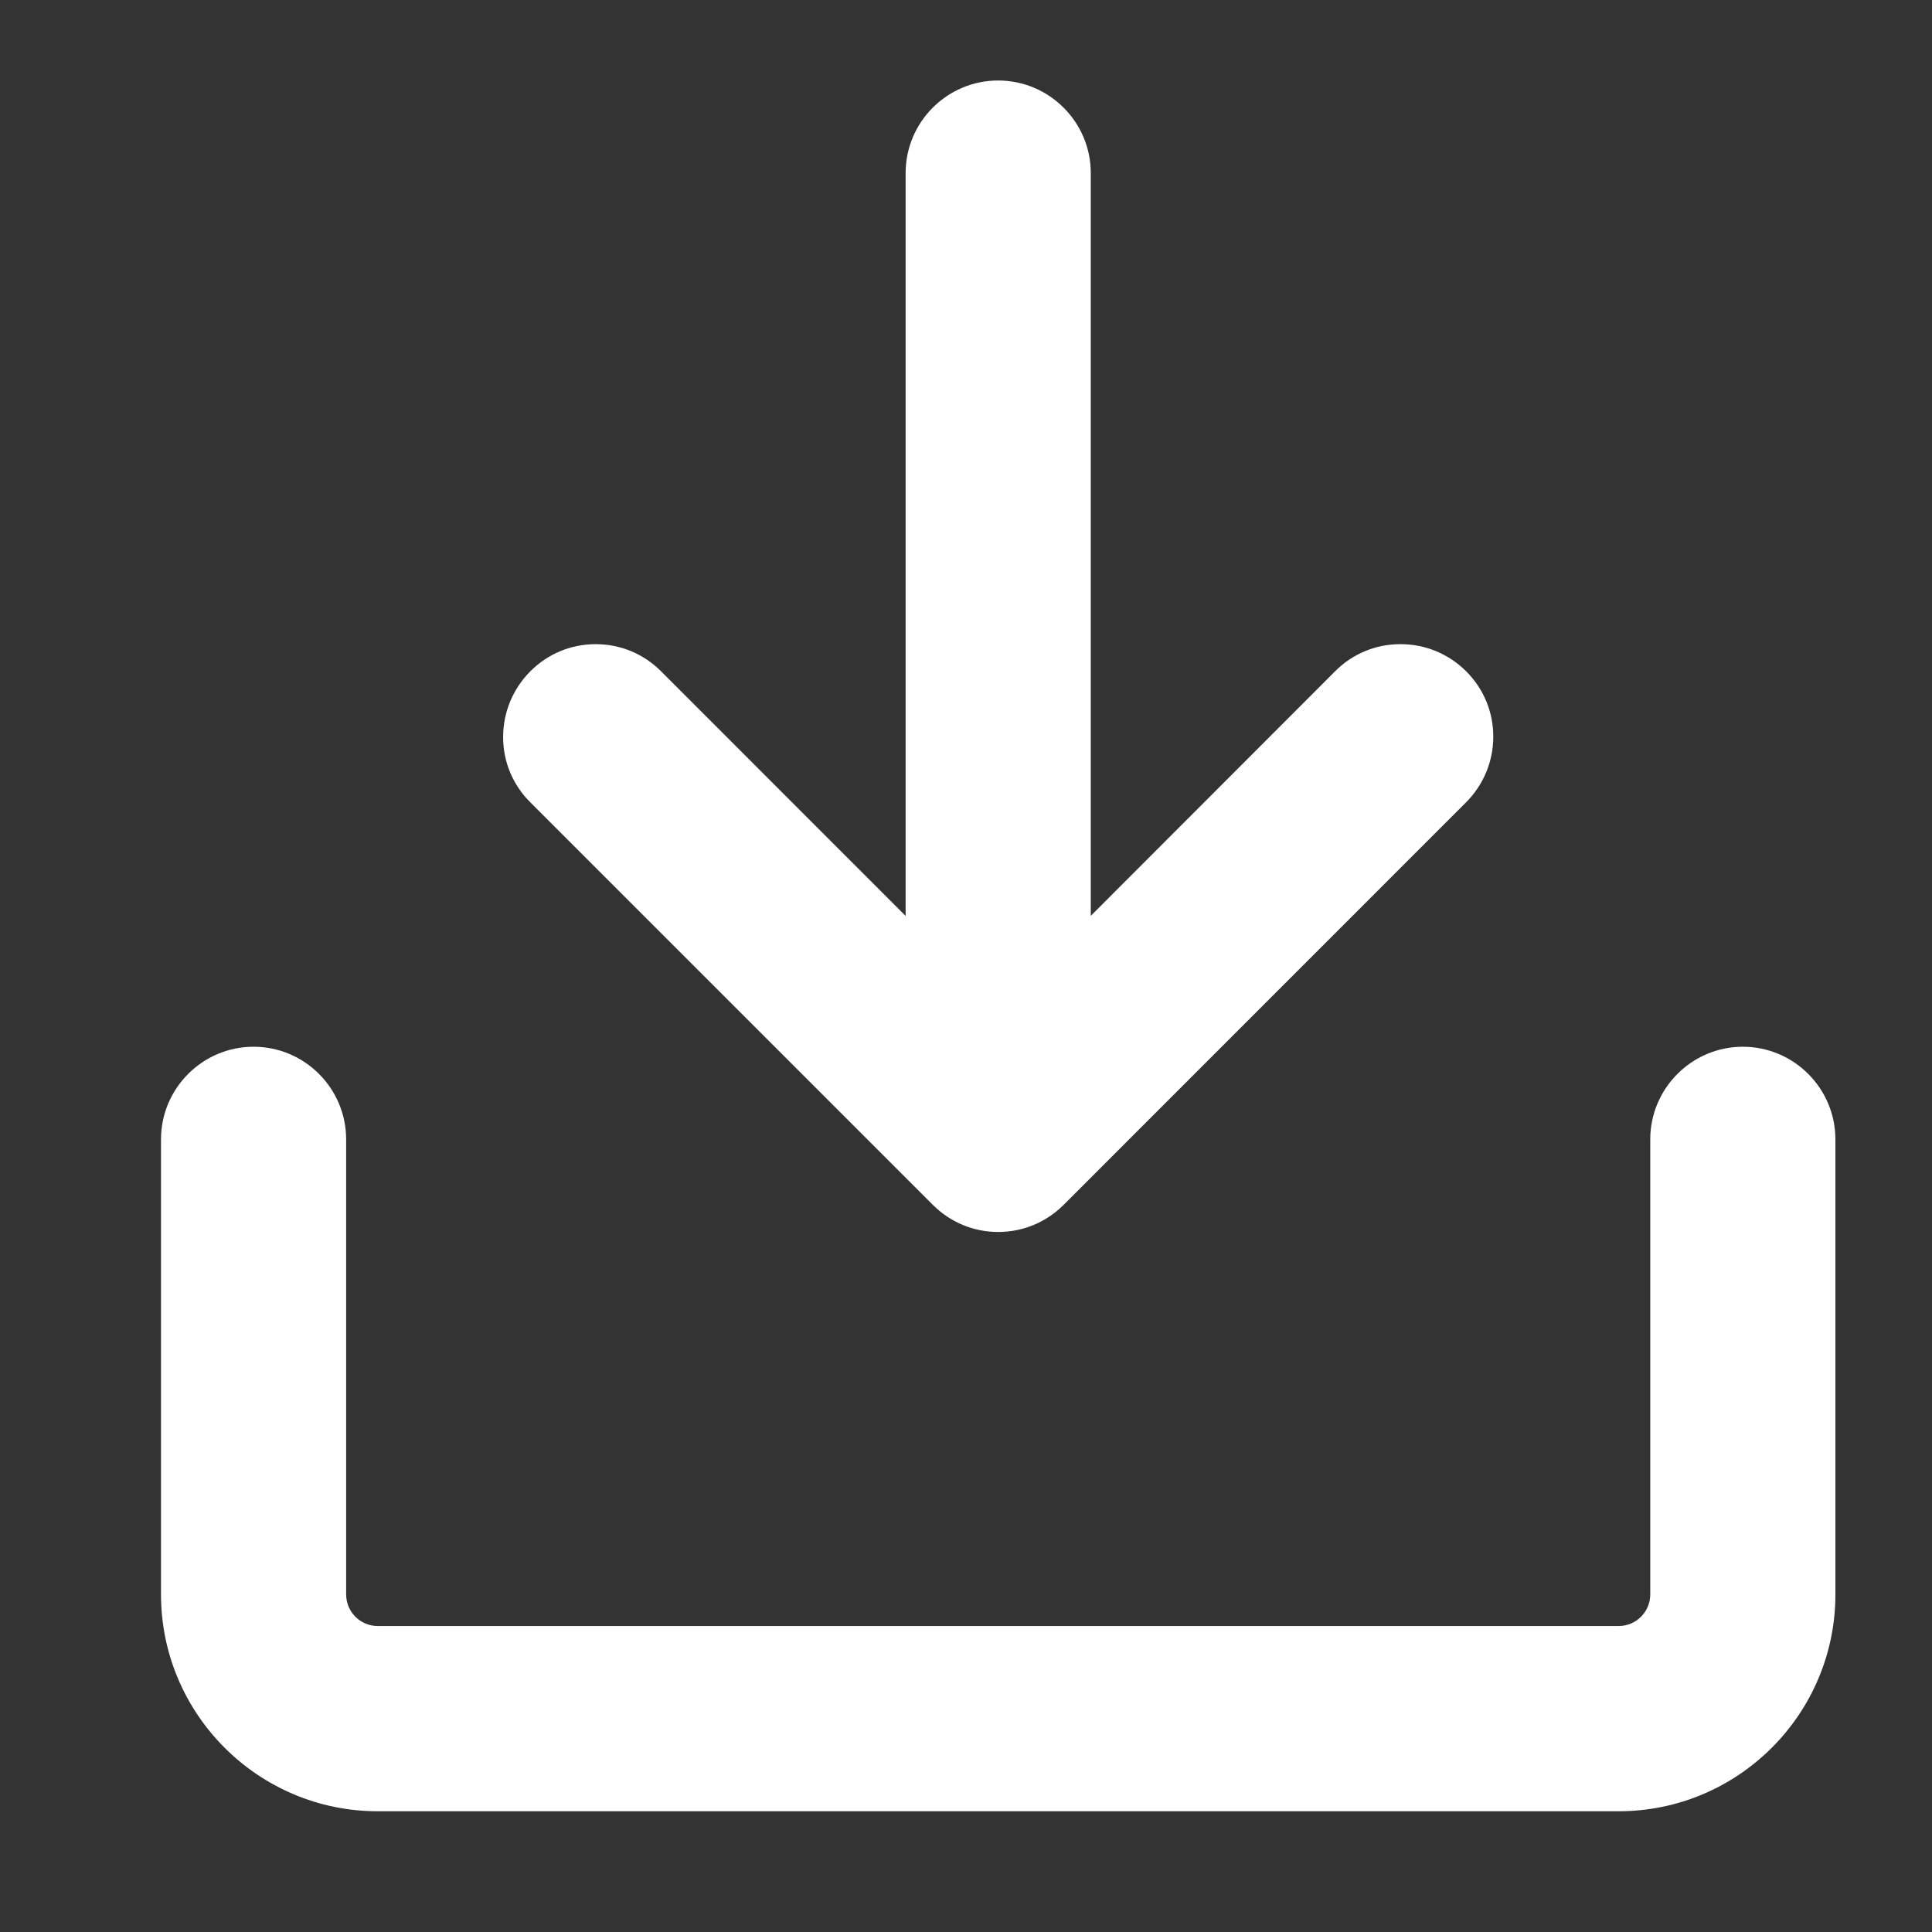
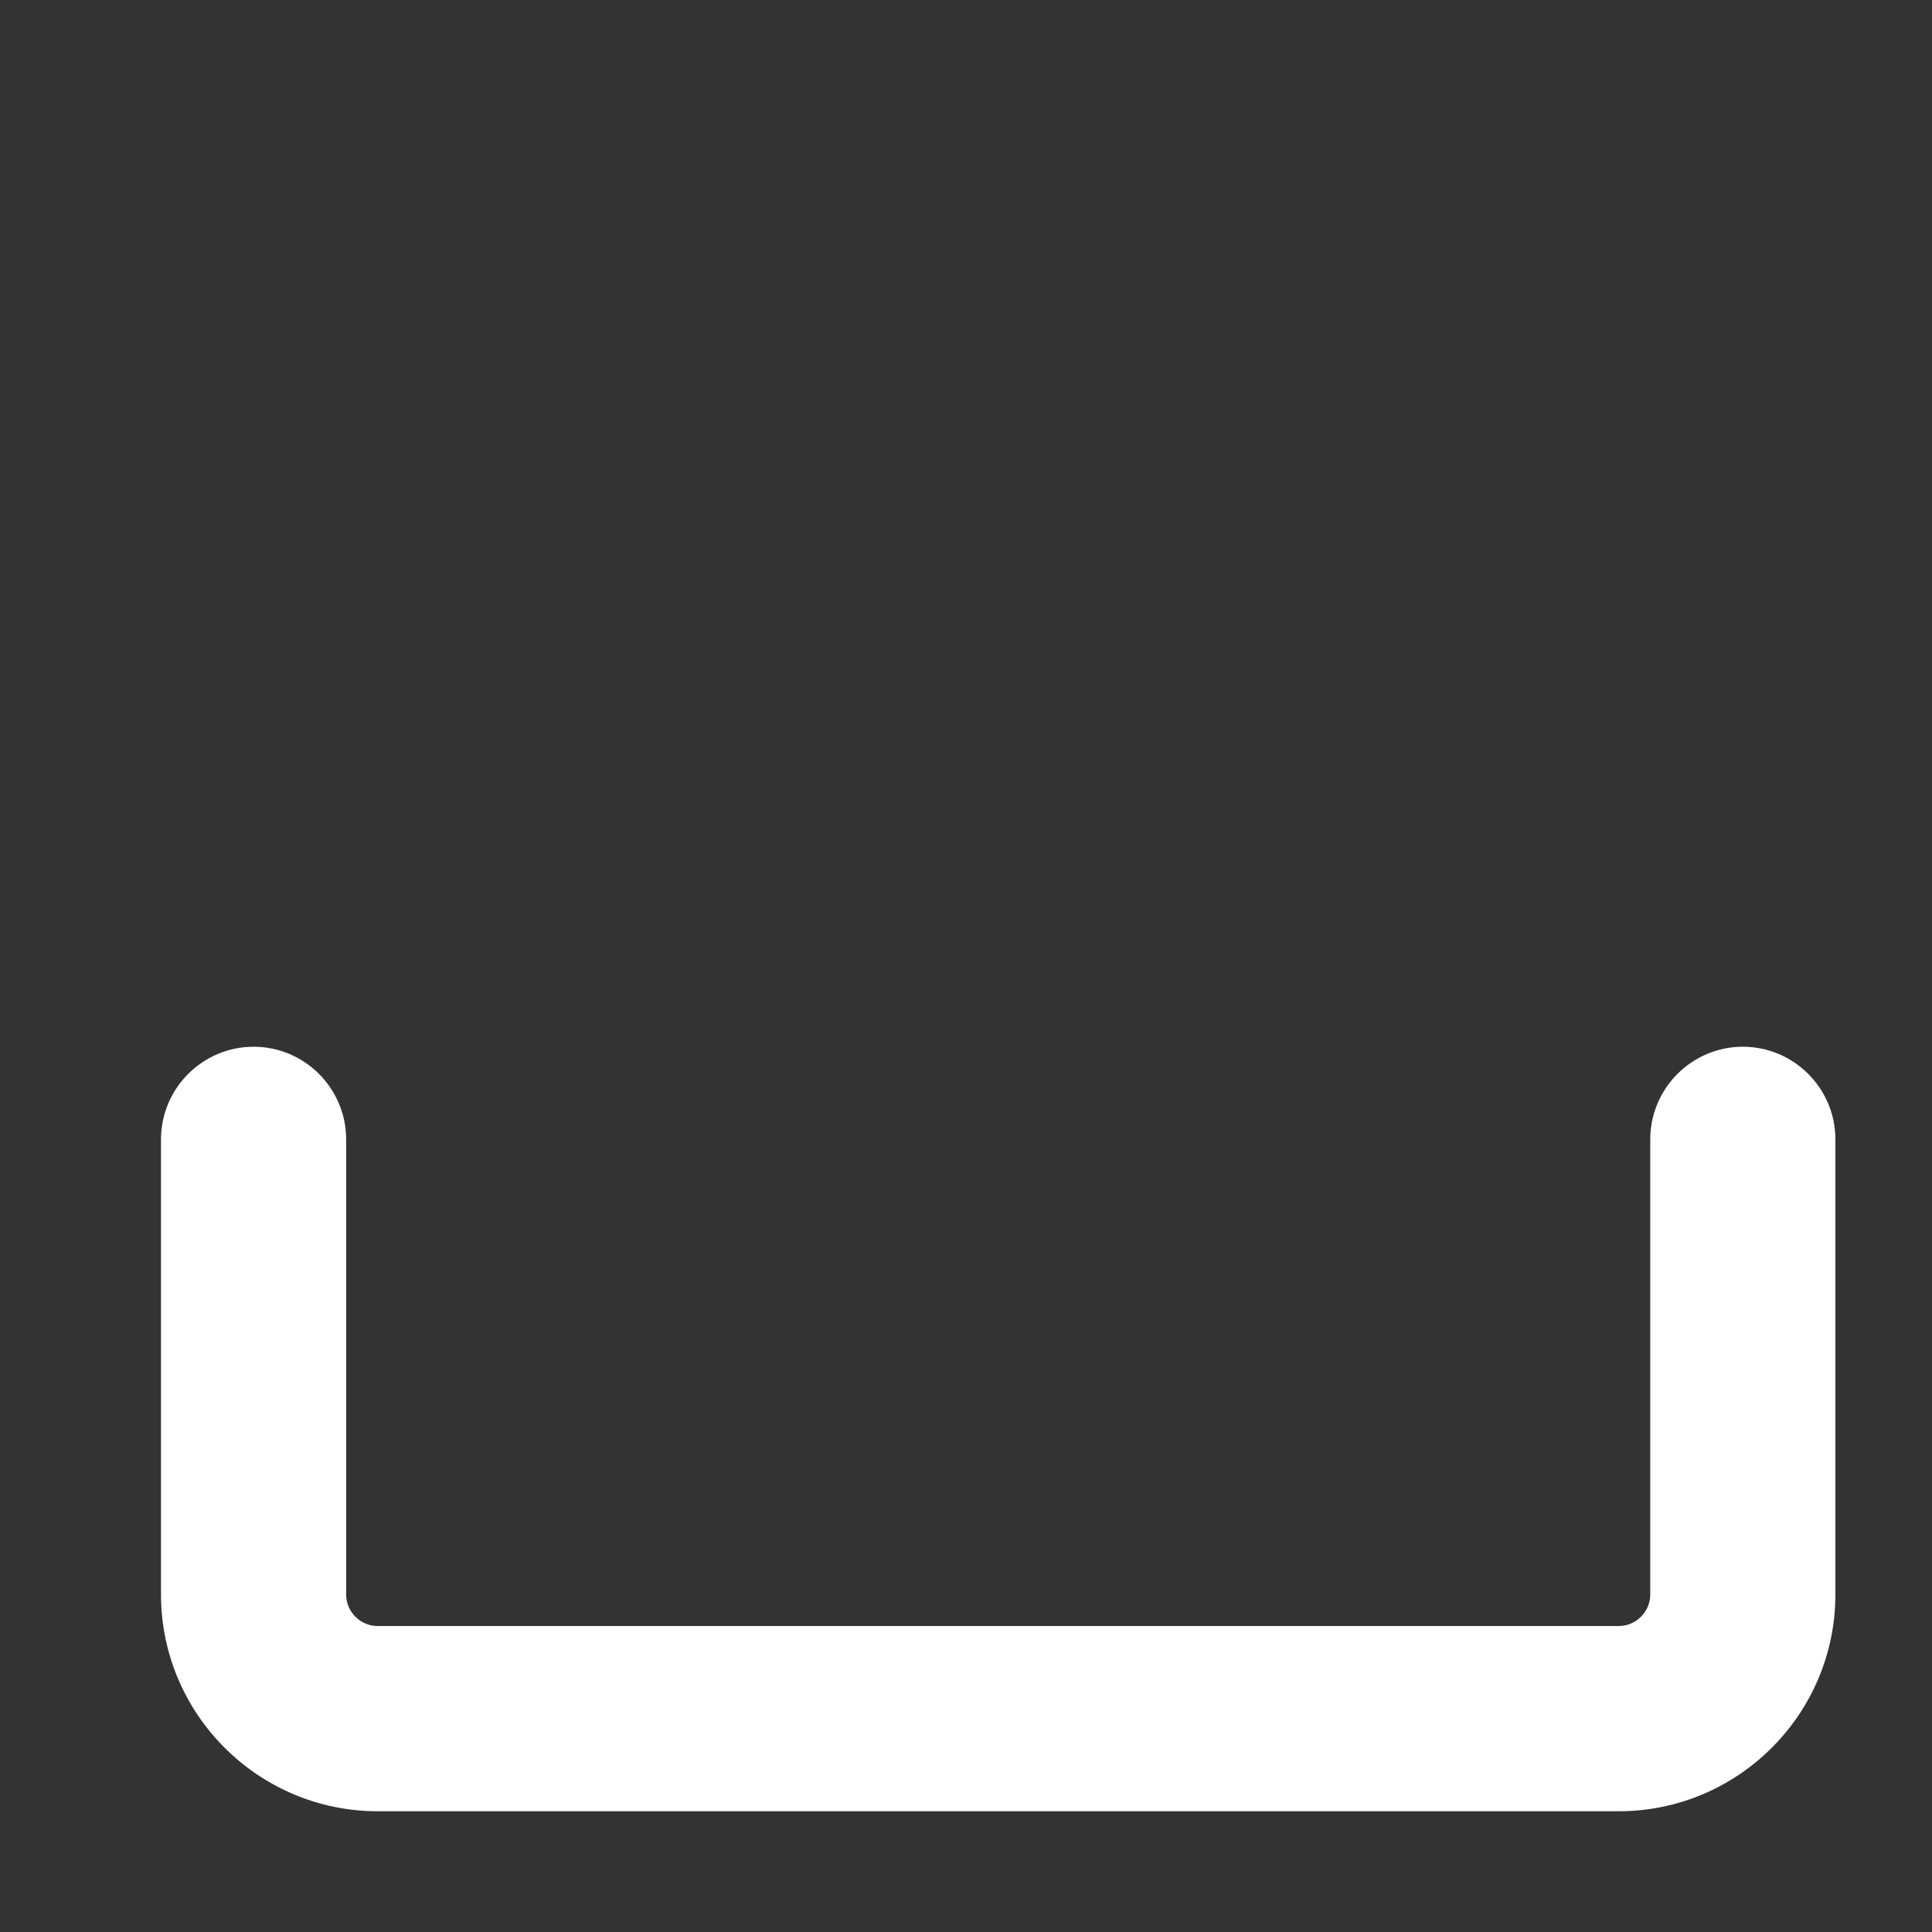
<svg xmlns="http://www.w3.org/2000/svg" width="24" height="24" viewBox="0 0 24 24" fill="none">
  <rect x="0" y="0" width="24" height="24" fill="#333333" stroke="none" />
-   <path d="M11.588 14.967C11.805 15.184 12.094 15.304 12.4 15.304C12.707 15.304 12.996 15.184 13.213 14.967L18.213 9.966C18.43 9.747 18.55 9.458 18.55 9.15C18.55 8.843 18.43 8.555 18.212 8.338C17.995 8.122 17.706 8.002 17.398 8.002H17.395C17.088 8.002 16.801 8.122 16.585 8.339L13.55 11.377V2.15C13.55 1.516 13.033 1 12.4 1C11.766 1 11.25 1.516 11.25 2.15V11.378L8.213 8.34C7.996 8.122 7.707 8.002 7.4 8.002C7.092 8.002 6.804 8.122 6.587 8.34C6.369 8.56 6.25 8.85 6.25 9.157C6.25 9.463 6.37 9.75 6.587 9.966L11.588 14.967Z" fill="white" />
  <path d="M21.65 13.003C21.016 13.003 20.5 13.521 20.5 14.154V19.807C20.5 20.023 20.324 20.199 20.108 20.199H4.692C4.476 20.199 4.3 20.023 4.3 19.807V14.154C4.3 13.52 3.784 13.003 3.15 13.003C2.516 13.003 2 13.52 2 14.154V19.807C2 21.292 3.208 22.5 4.692 22.5H20.108C21.592 22.5 22.8 21.292 22.8 19.807V14.154C22.8 13.52 22.284 13.003 21.65 13.003Z" fill="white" />
</svg>